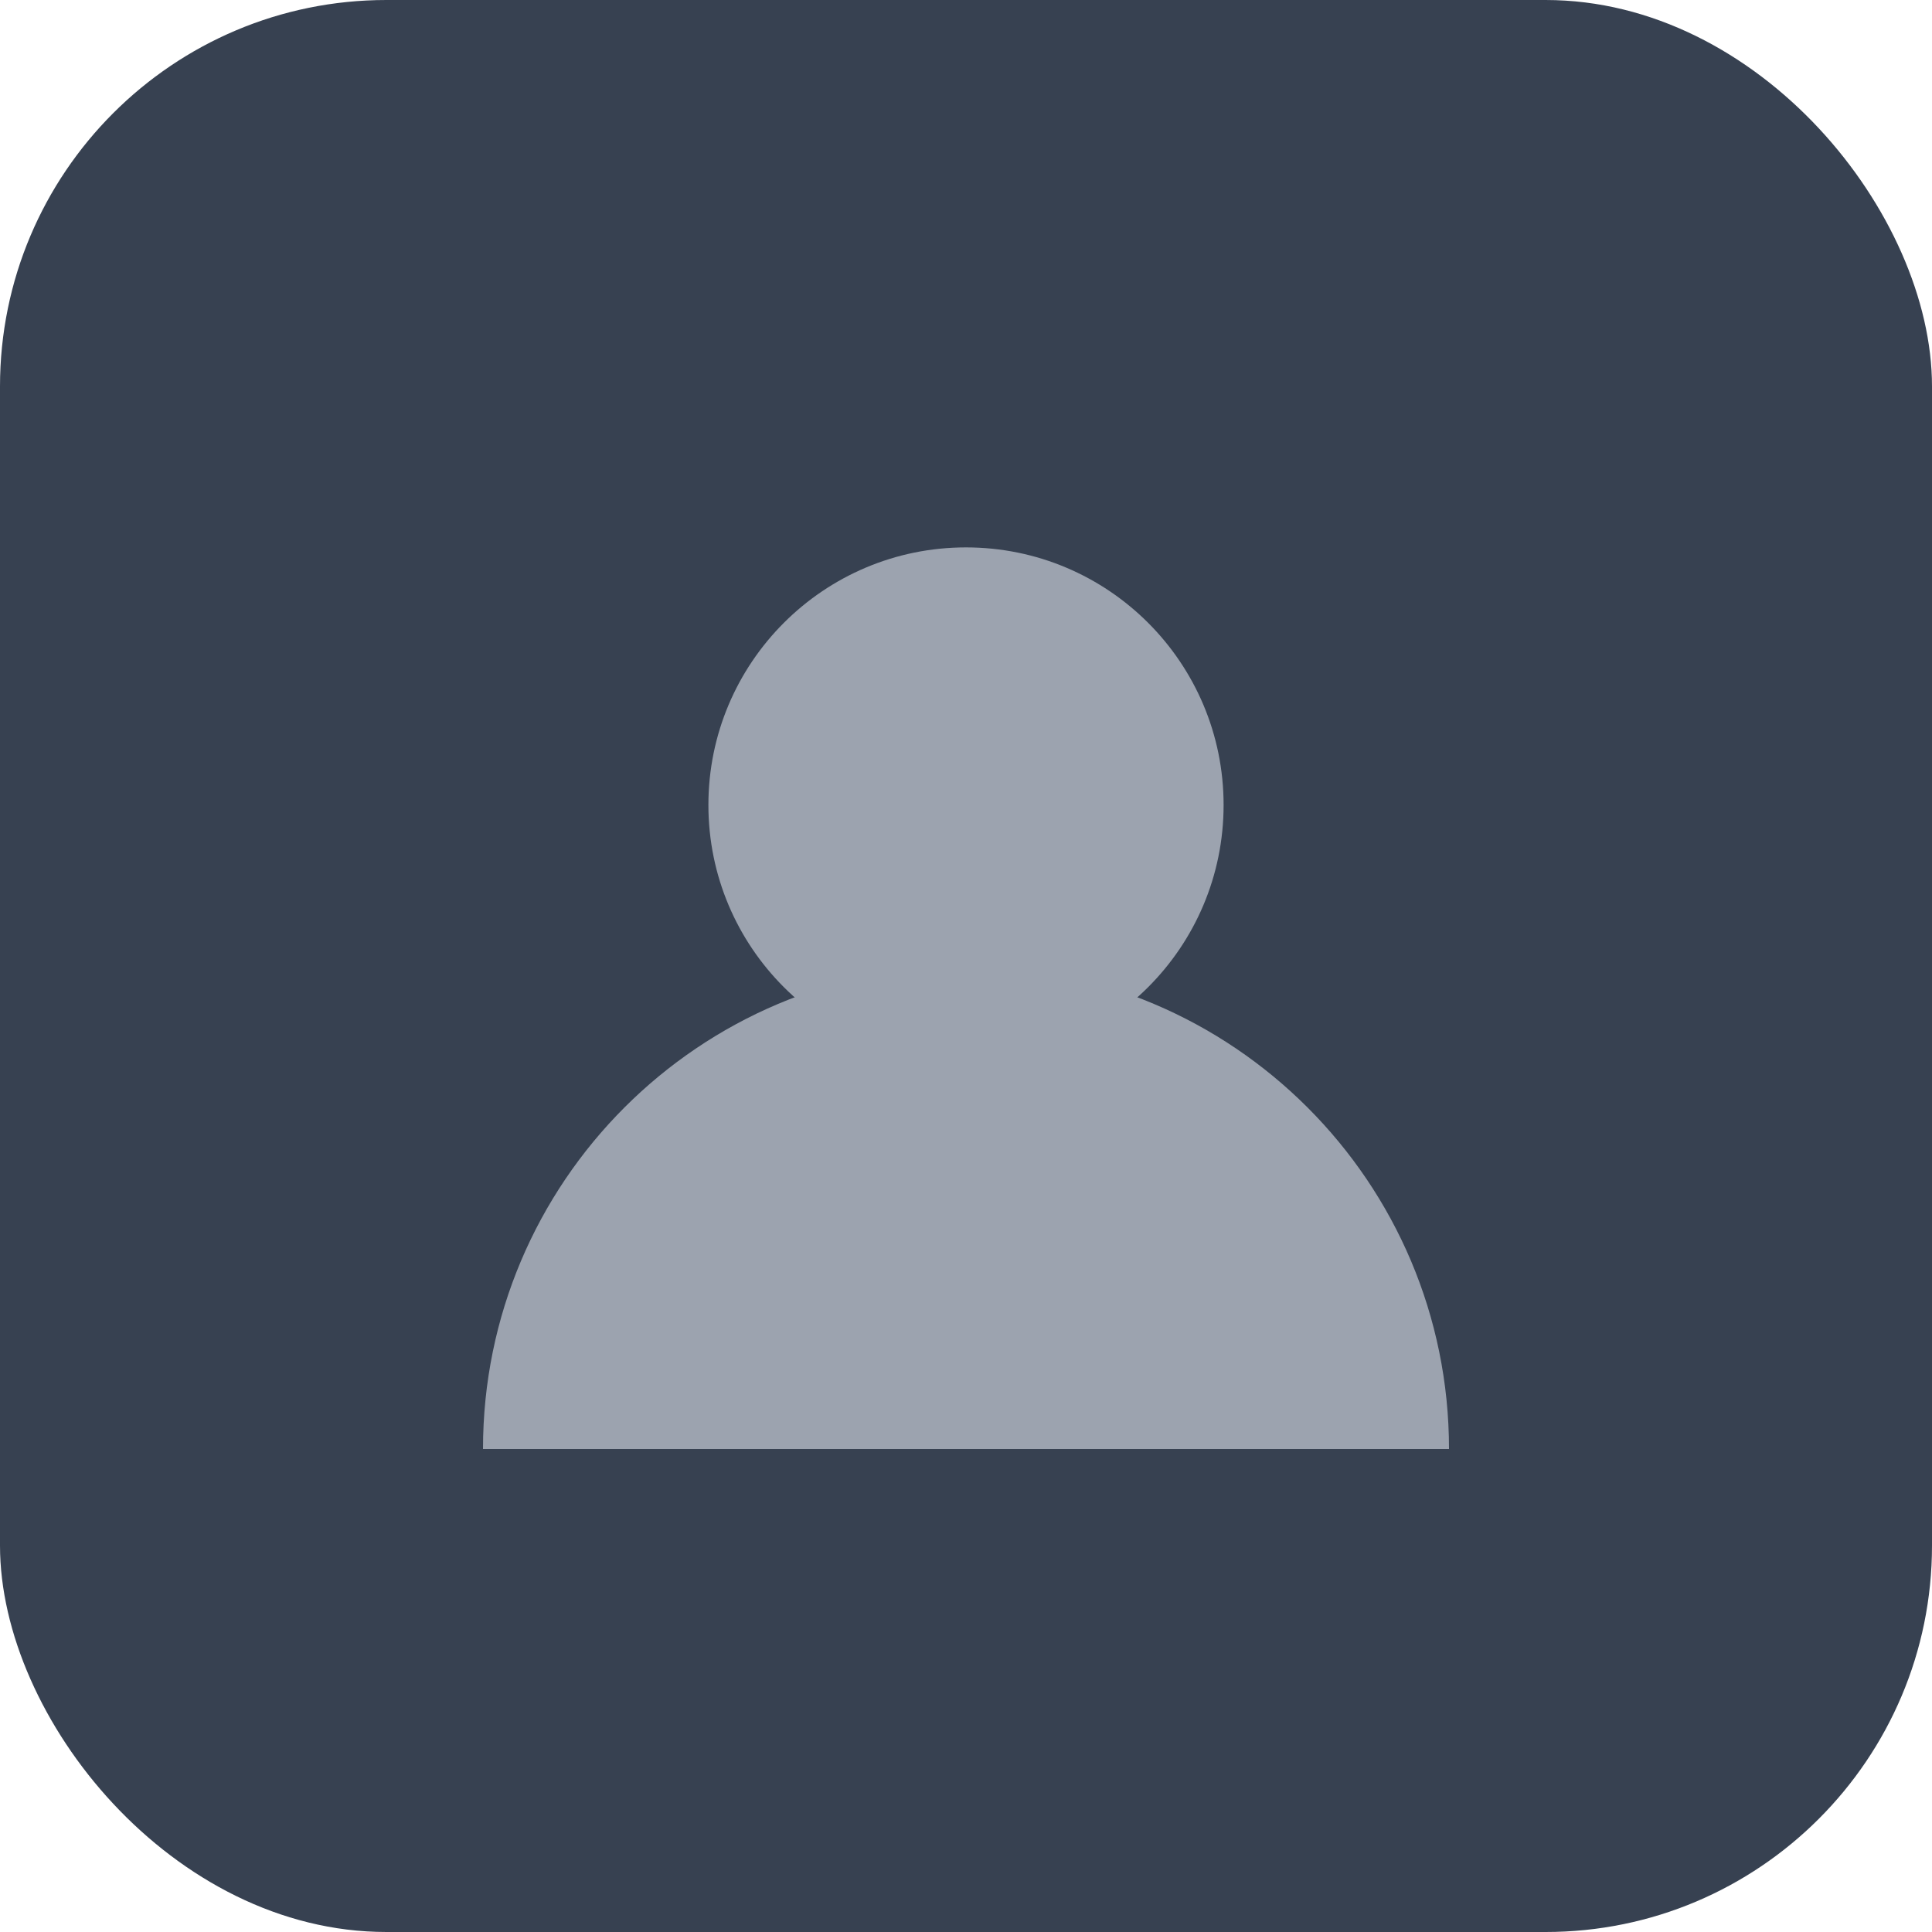
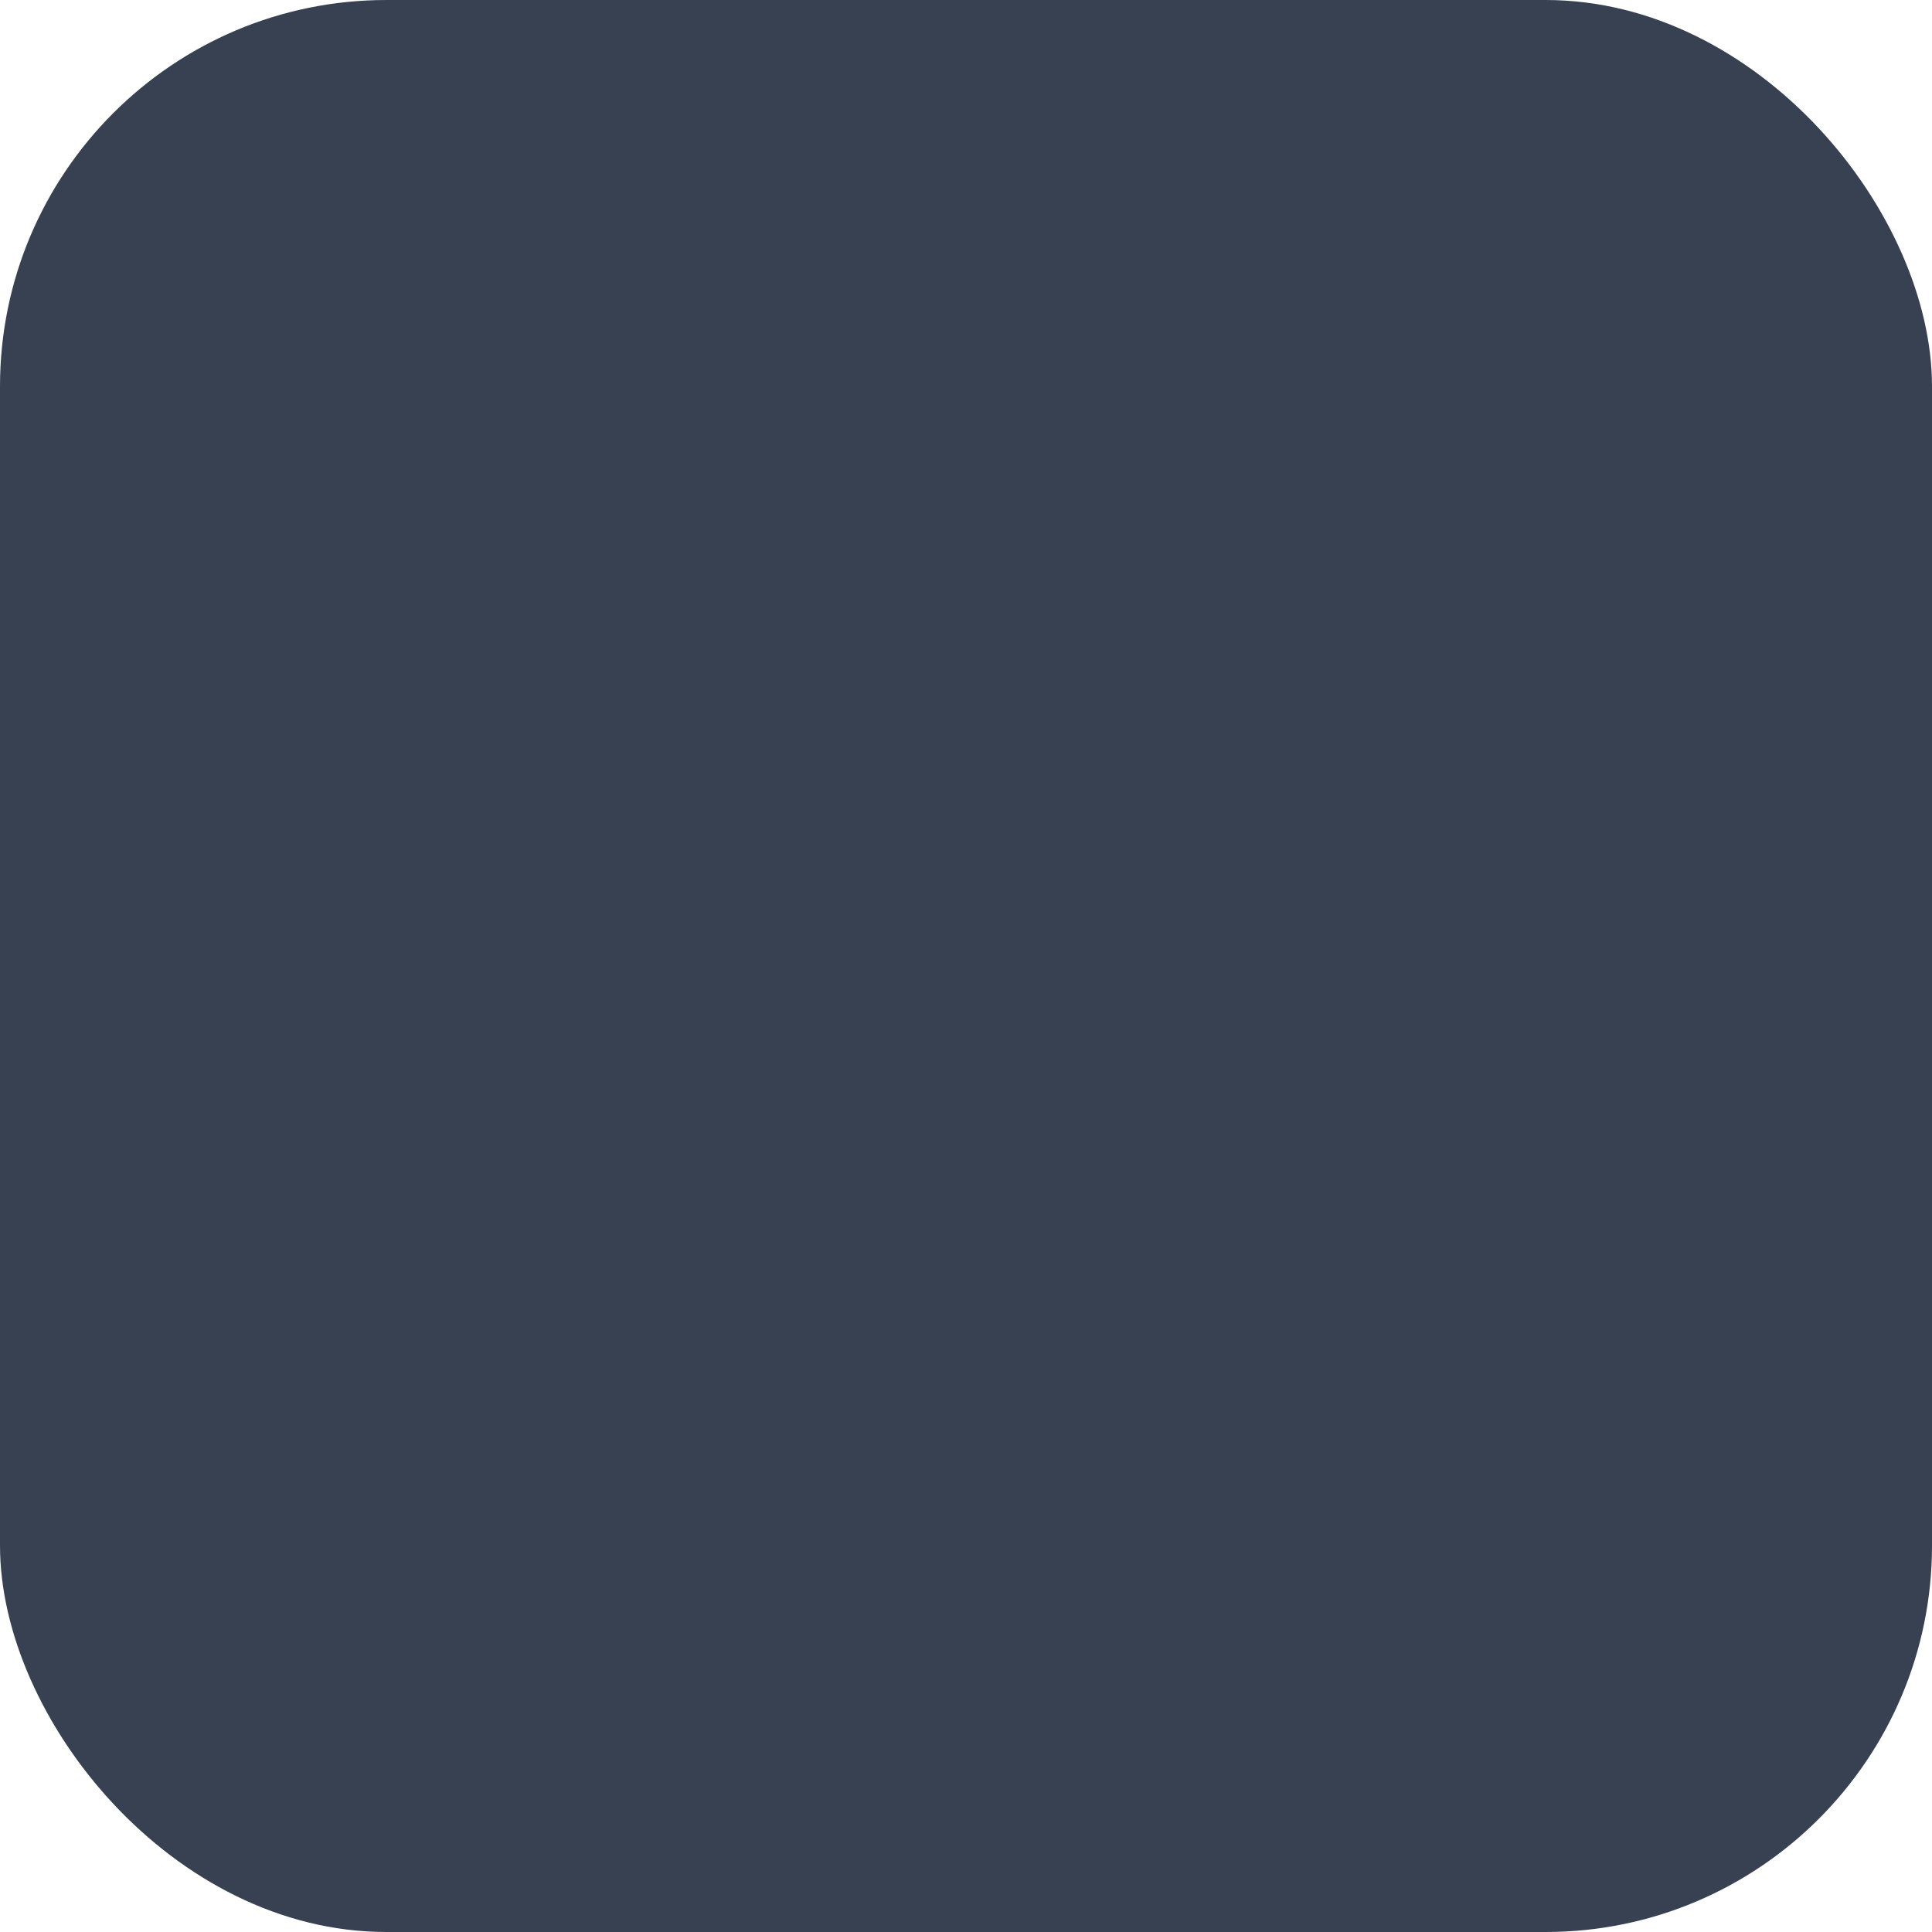
<svg xmlns="http://www.w3.org/2000/svg" width="60" height="60" viewBox="0 0 60 60" fill="none">
  <rect width="60" height="60" rx="12" fill="#374151" />
-   <circle cx="30" cy="25" r="8" fill="#9CA3AF" />
-   <path d="M15 45c0-8.284 6.716-15 15-15s15 6.716 15 15" fill="#9CA3AF" />
</svg>